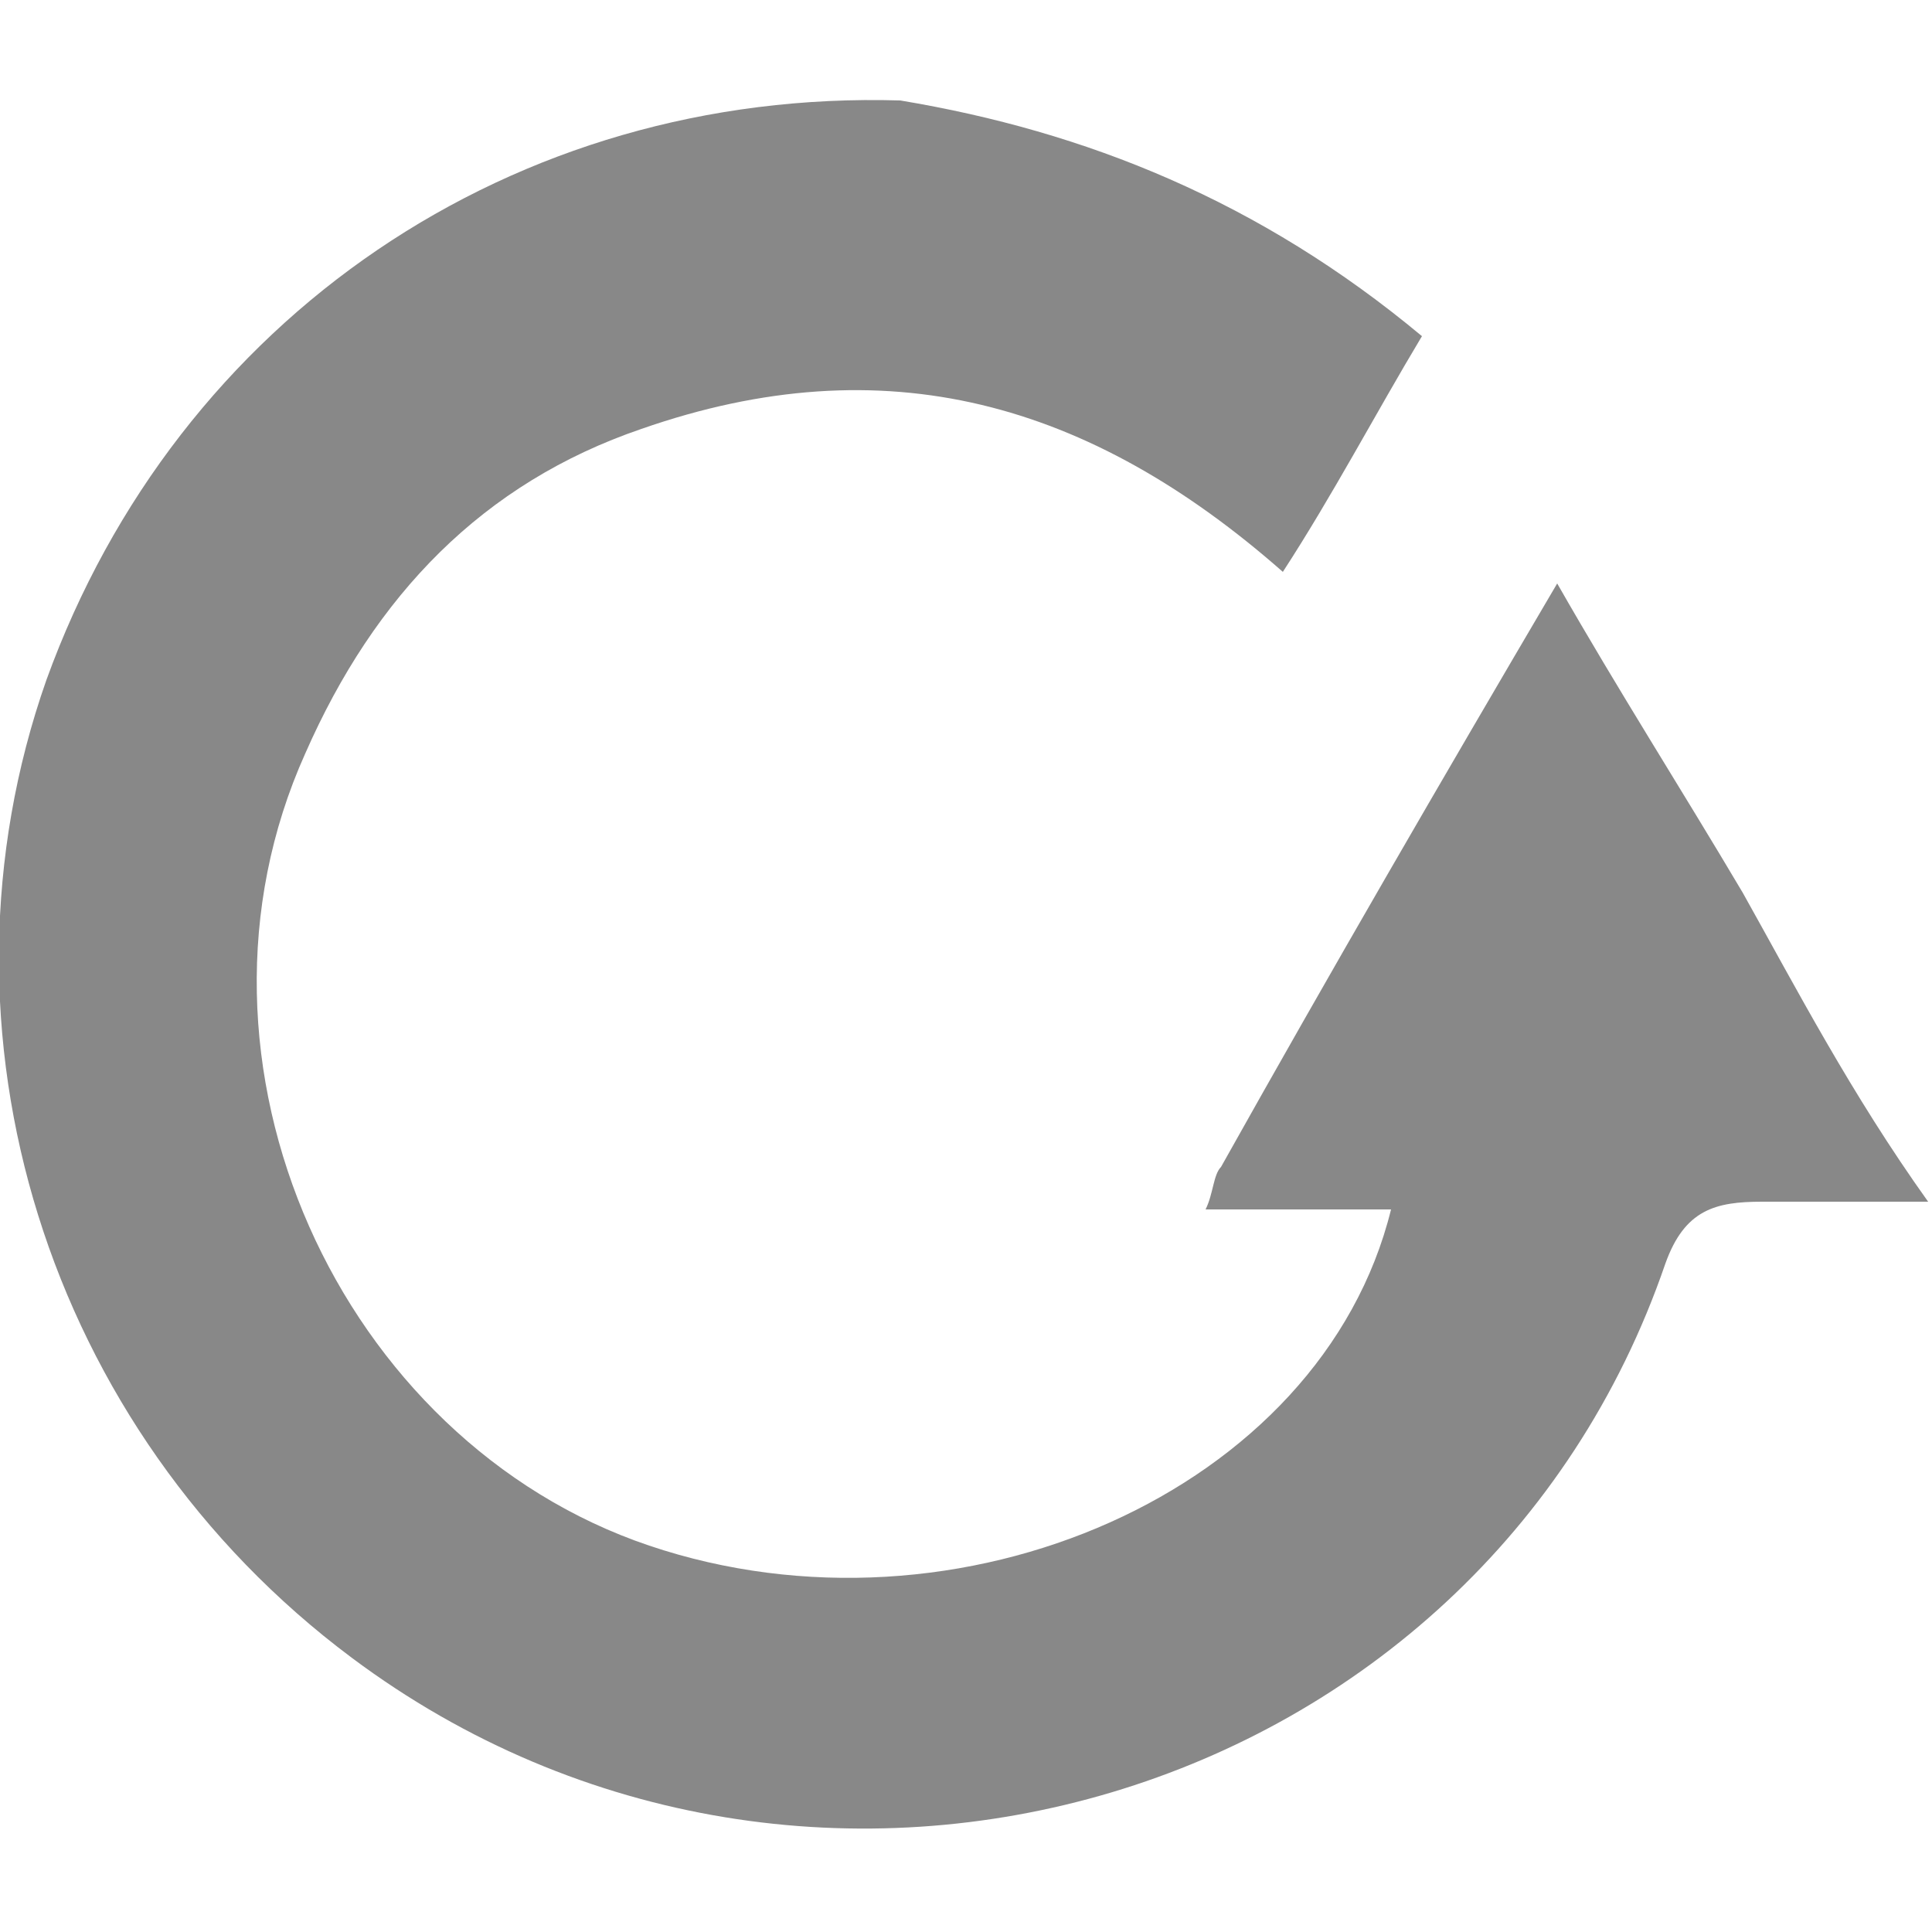
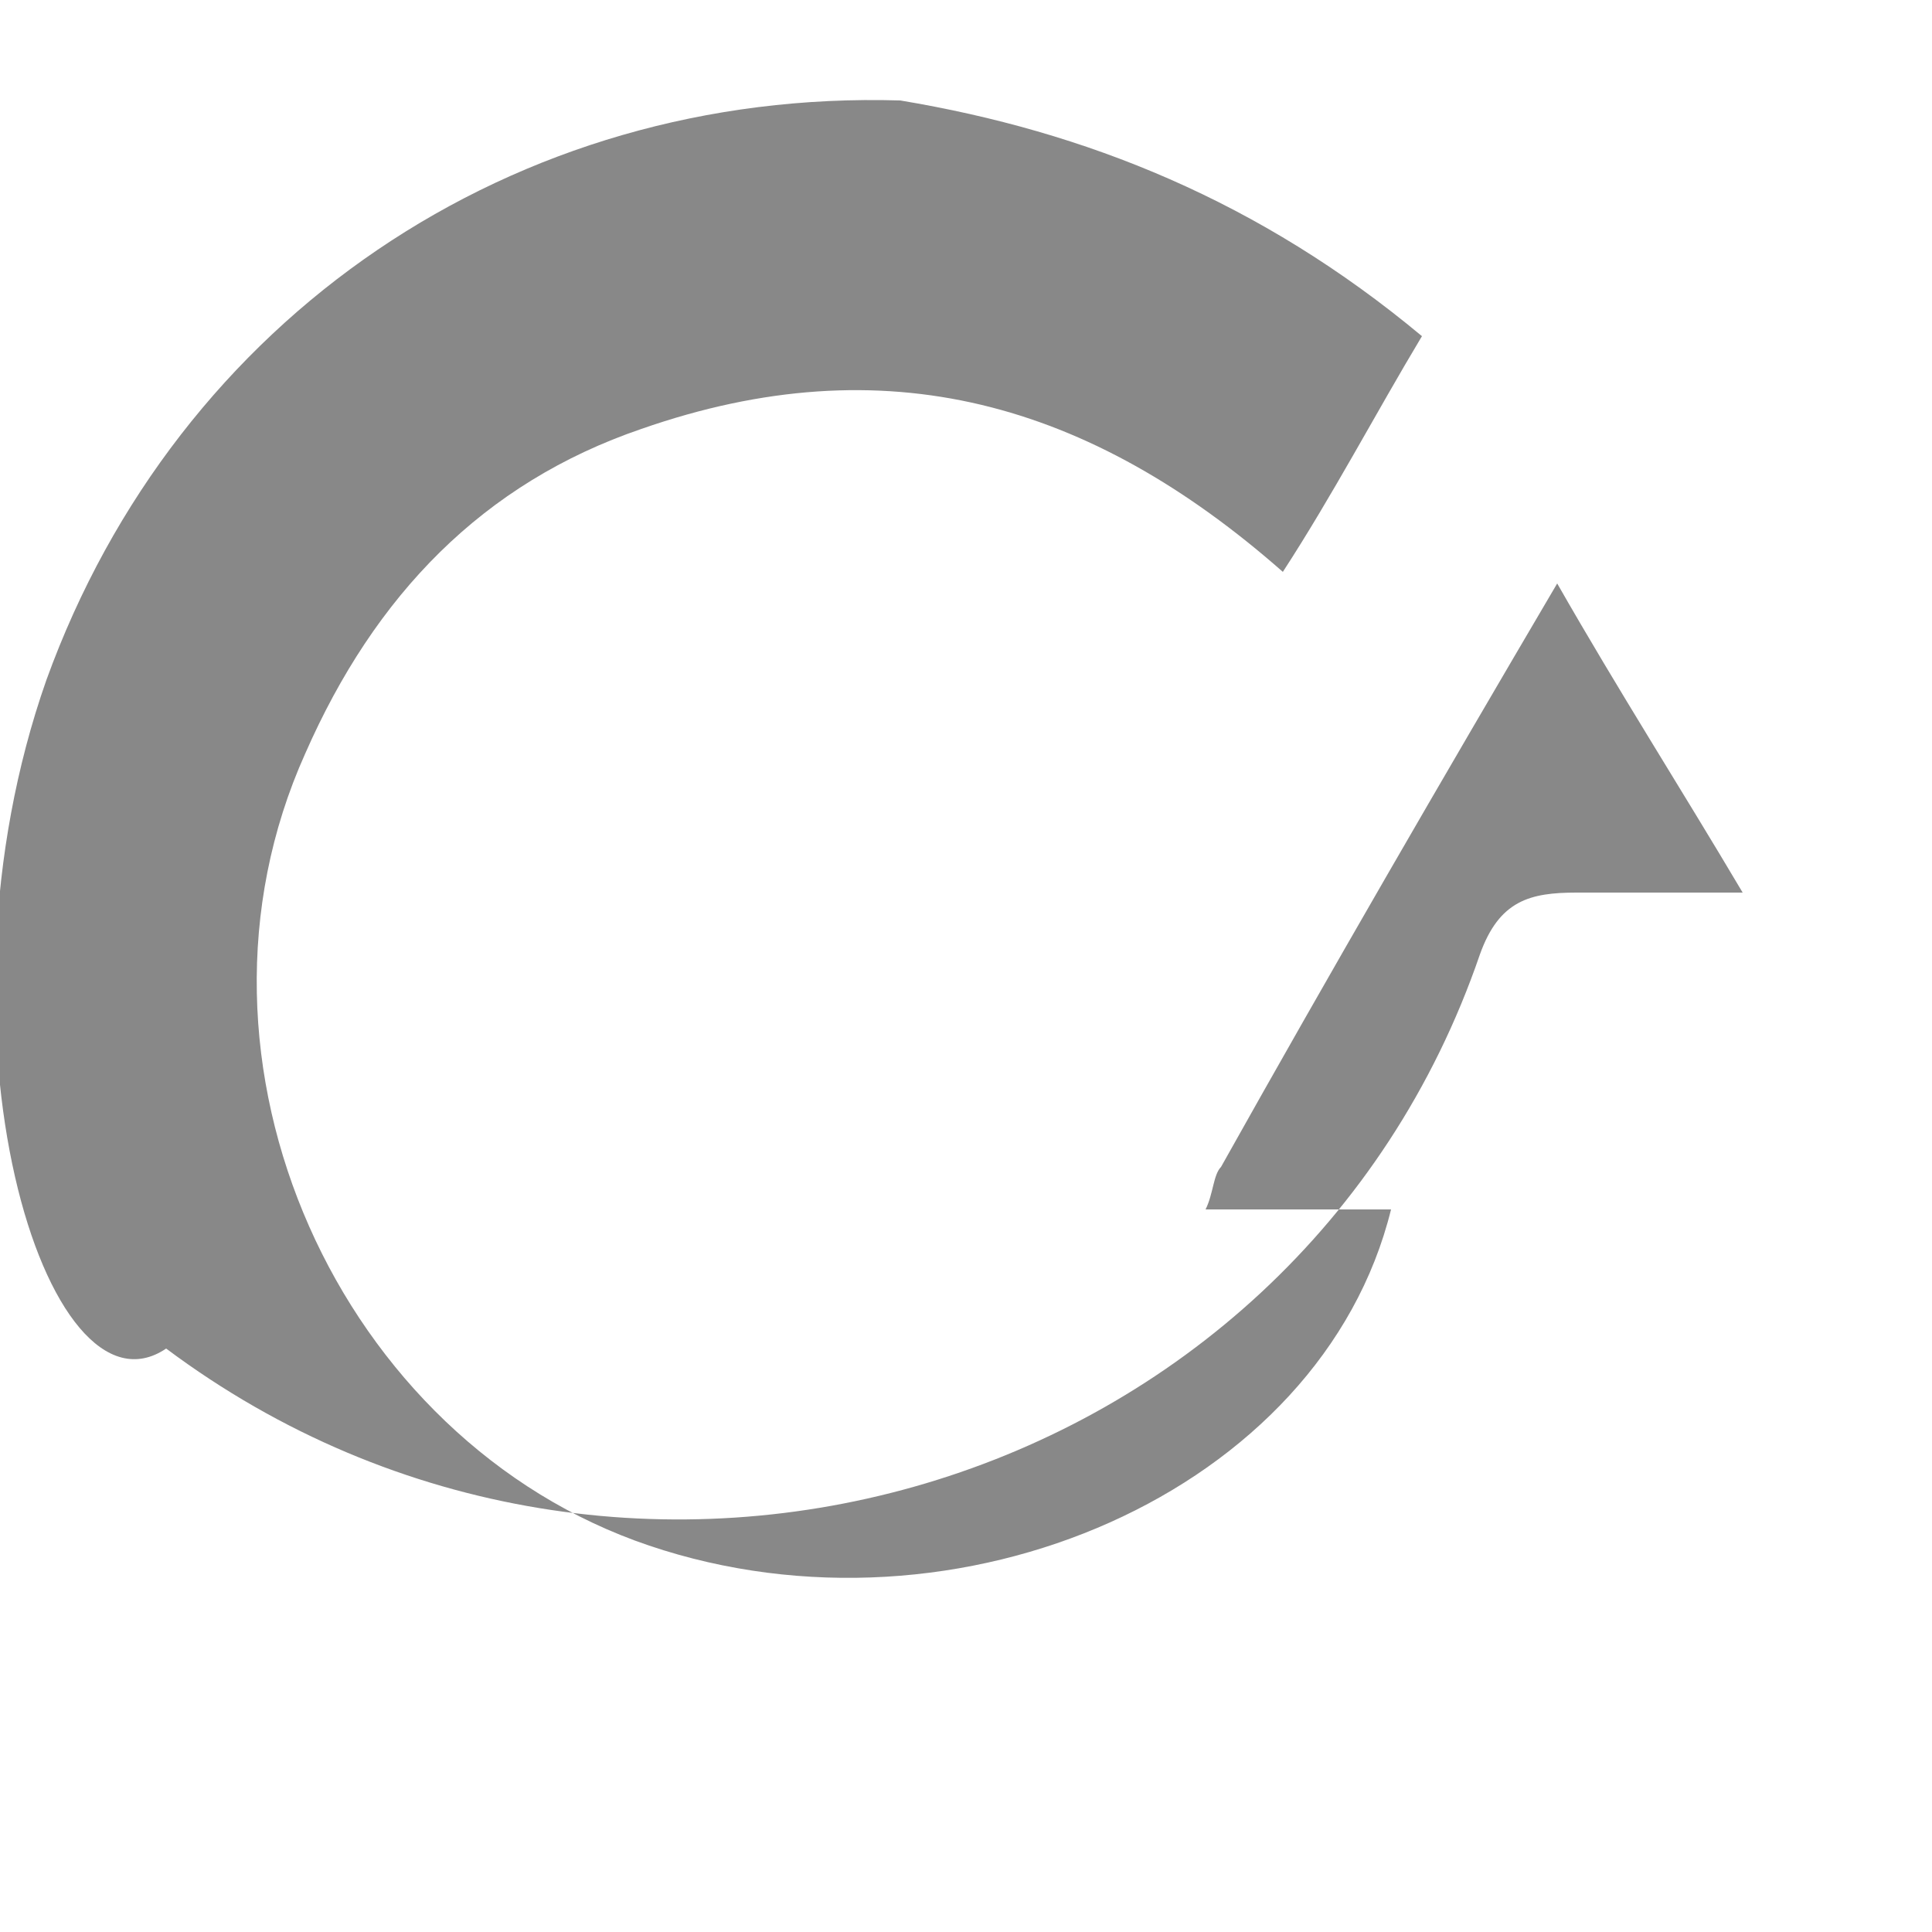
<svg xmlns="http://www.w3.org/2000/svg" version="1.1" id="Calque_1" x="0px" y="0px" viewBox="0 0 50 50" style="enable-background:new 0 0 50 50;" xml:space="preserve">
  <style type="text/css">
	.st0{fill:#888888;}
</style>
-   <path class="st0" d="M36.8,8.7c-1.2,2-2.3,4.1-3.6,6.1c-5-4.4-10.3-5.9-16.6-3.7c-4.1,1.4-6.9,4.3-8.7,8.4c-3.6,8,0.9,17.8,8.9,20.5  s17.4-1.4,19.2-8.7c-1.6,0-3.2,0-4.8,0c0.2-0.4,0.2-0.9,0.4-1.1c2.8-5,5.7-10,8.7-15.1c1.6,2.8,3.2,5.3,4.8,8c1.4,2.5,2.8,5.2,4.8,8  c-1.6,0-2.8,0-4.3,0c-1.2,0-2,0.2-2.5,1.6c-4.8,14-22.1,19.1-34,10.2C1.2,37-2,26.7,1.2,17.6c3.4-9.4,12.1-15.3,22.1-15  C28.1,3.4,32.6,5.2,36.8,8.7z" />
+   <path class="st0" d="M36.8,8.7c-1.2,2-2.3,4.1-3.6,6.1c-5-4.4-10.3-5.9-16.6-3.7c-4.1,1.4-6.9,4.3-8.7,8.4c-3.6,8,0.9,17.8,8.9,20.5  s17.4-1.4,19.2-8.7c-1.6,0-3.2,0-4.8,0c0.2-0.4,0.2-0.9,0.4-1.1c2.8-5,5.7-10,8.7-15.1c1.6,2.8,3.2,5.3,4.8,8c-1.6,0-2.8,0-4.3,0c-1.2,0-2,0.2-2.5,1.6c-4.8,14-22.1,19.1-34,10.2C1.2,37-2,26.7,1.2,17.6c3.4-9.4,12.1-15.3,22.1-15  C28.1,3.4,32.6,5.2,36.8,8.7z" />
</svg>